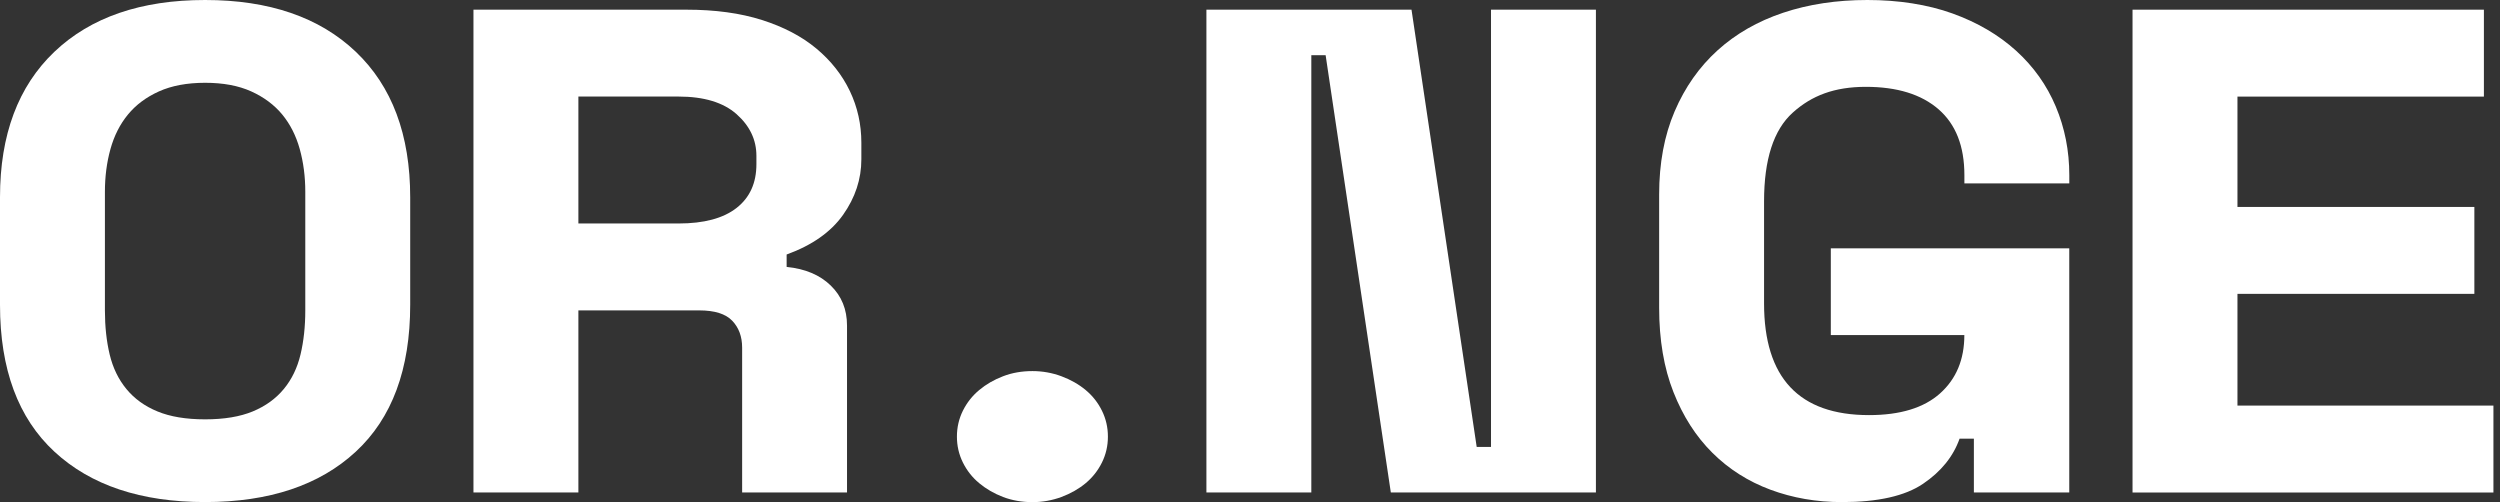
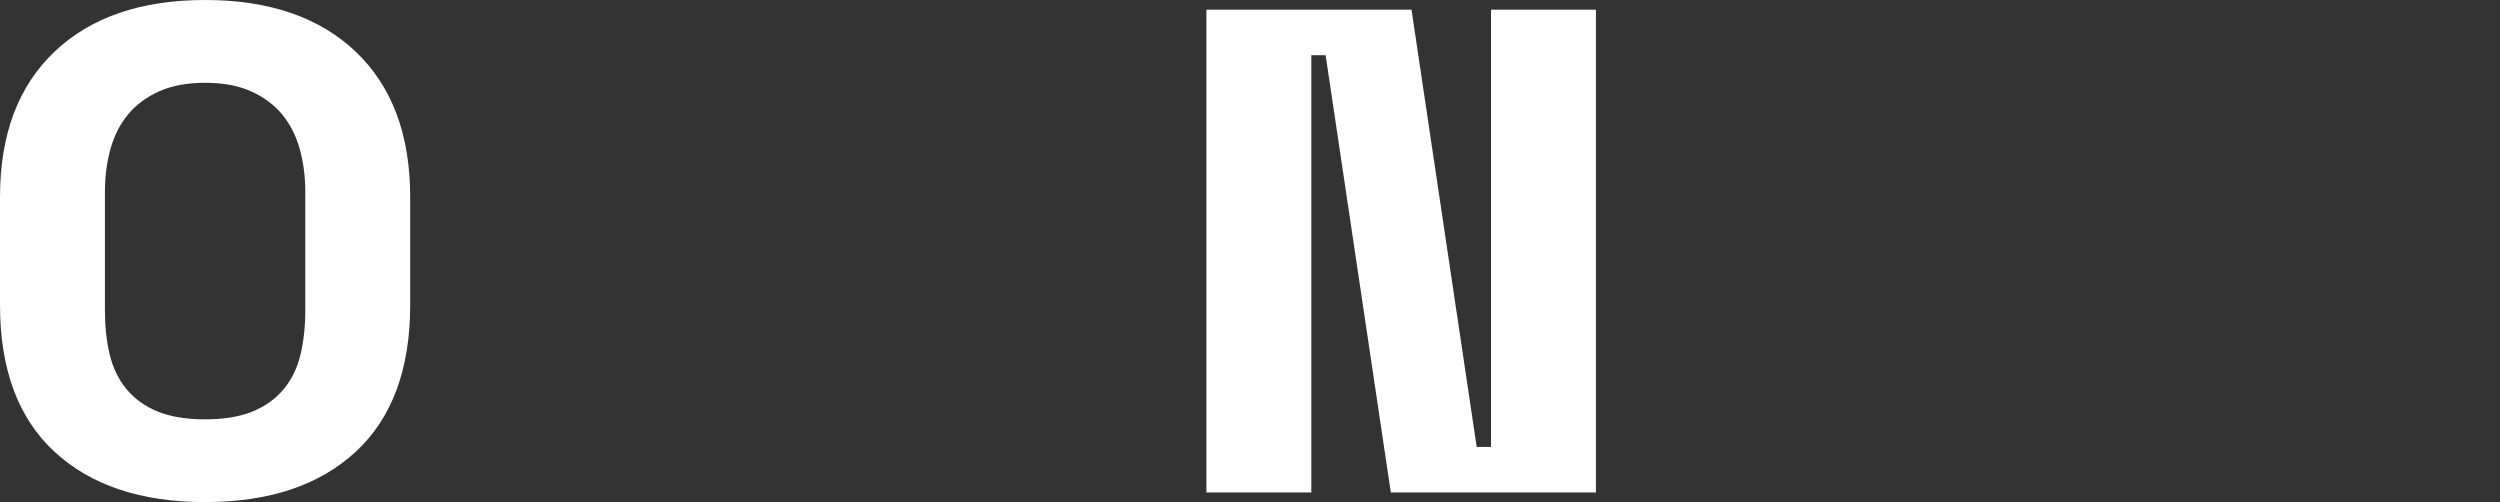
<svg xmlns="http://www.w3.org/2000/svg" width="234" height="47" viewBox="0 0 234 47" fill="none">
  <rect x="0" y="0" width="234" height="47" fill="#333333" stroke="none" />
  <path d="M0 18.464C0 12.612 1.701 8.07 5.098 4.841C8.496 1.613 13.195 0 19.197 0C25.199 0 29.899 1.613 33.297 4.841C36.694 8.07 38.395 12.612 38.395 18.464V28.533C38.395 34.557 36.694 39.142 33.297 42.281C29.899 45.423 25.199 46.993 19.197 46.993C13.195 46.993 8.496 45.423 5.098 42.281C1.701 39.142 0 34.557 0 28.533V18.464ZM19.197 39.251C20.983 39.251 22.47 39.002 23.661 38.508C24.853 38.013 25.819 37.313 26.564 36.411C27.309 35.51 27.829 34.435 28.128 33.183C28.427 31.935 28.575 30.556 28.575 29.052V17.948C28.575 16.526 28.401 15.195 28.055 13.947C27.708 12.699 27.162 11.624 26.417 10.718C25.672 9.816 24.705 9.095 23.513 8.554C22.322 8.016 20.883 7.749 19.197 7.749C17.512 7.749 16.073 8.02 14.881 8.554C13.69 9.091 12.723 9.813 11.978 10.718C11.233 11.624 10.687 12.699 10.34 13.947C9.993 15.195 9.82 16.53 9.82 17.948V29.052C9.82 30.56 9.968 31.938 10.266 33.183C10.565 34.431 11.085 35.506 11.831 36.411C12.576 37.317 13.542 38.017 14.734 38.508C15.925 39.002 17.412 39.251 19.197 39.251Z" fill="white" />
-   <path d="M79.284 46.095H69.464V32.538C69.464 31.506 69.154 30.665 68.535 30.02C67.915 29.374 66.885 29.053 65.447 29.053H54.137V46.095H44.316V0.906H64.255C66.934 0.906 69.291 1.227 71.323 1.873C73.356 2.519 75.057 3.413 76.422 4.553C77.786 5.693 78.827 7.017 79.546 8.522C80.266 10.03 80.623 11.642 80.623 13.363V14.915C80.623 16.765 80.051 18.497 78.912 20.109C77.768 21.722 76.008 22.959 73.629 23.822V24.983C75.367 25.157 76.742 25.737 77.757 26.726C78.775 27.714 79.281 28.962 79.281 30.471V46.091L79.284 46.095ZM54.137 20.918H63.51C65.894 20.918 67.701 20.434 68.941 19.464C70.18 18.497 70.8 17.13 70.8 15.366V14.59C70.8 13.085 70.18 11.783 68.941 10.683C67.701 9.586 65.889 9.038 63.51 9.038H54.137V20.914V20.918Z" fill="white" />
-   <path d="M103.7 40.867C103.7 41.729 103.516 42.534 103.144 43.288C102.771 44.042 102.262 44.688 101.62 45.225C100.974 45.762 100.218 46.192 99.351 46.517C98.481 46.837 97.577 47 96.636 47C95.644 47 94.725 46.837 93.884 46.517C93.039 46.192 92.298 45.762 91.653 45.225C91.007 44.688 90.498 44.042 90.125 43.288C89.752 42.534 89.568 41.729 89.568 40.867C89.568 40.005 89.752 39.2 90.125 38.446C90.498 37.692 91.007 37.05 91.653 36.509C92.298 35.971 93.039 35.542 93.884 35.218C94.725 34.893 95.644 34.734 96.636 34.734C97.577 34.734 98.485 34.896 99.351 35.218C100.218 35.542 100.974 35.971 101.62 36.509C102.265 37.047 102.774 37.692 103.144 38.446C103.516 39.2 103.7 40.008 103.7 40.867Z" fill="white" />
  <path d="M138.219 41.835H139.558V0.906H149.378V46.095H130.181L124.079 5.167H122.74V46.095H112.92V0.906H132.117L138.219 41.835Z" fill="white" />
-   <path d="M171.361 23.244H193.683V46.094H184.755V41.058H183.417C182.823 42.736 181.679 44.146 179.993 45.286C178.307 46.426 175.776 46.996 172.405 46.996C170.026 46.996 167.794 46.61 165.709 45.835C163.625 45.059 161.814 43.908 160.279 42.382C158.741 40.856 157.527 38.962 156.635 36.7C155.742 34.442 155.296 31.805 155.296 28.792V18.204C155.296 15.278 155.779 12.684 156.745 10.426C157.712 8.168 159.051 6.263 160.763 4.712C162.474 3.164 164.518 1.991 166.901 1.194C169.284 0.397 171.911 0 174.788 0C177.665 0 180.417 0.418 182.749 1.259C185.08 2.1 187.065 3.261 188.702 4.744C190.341 6.23 191.581 7.973 192.421 9.971C193.263 11.974 193.687 14.113 193.687 16.393V17.169H183.867V16.393C183.867 13.68 183.059 11.627 181.447 10.228C179.834 8.828 177.566 8.128 174.641 8.128C171.715 8.128 169.58 8.936 167.794 10.549C166.008 12.161 165.116 14.928 165.116 18.843V28.395C165.116 35.365 168.391 38.854 174.936 38.854C177.861 38.854 180.082 38.176 181.594 36.819C183.107 35.463 183.863 33.645 183.863 31.365H171.364V23.229L171.361 23.244Z" fill="white" />
-   <path d="M199.605 0.906H232.493V9.041H209.426V19.37H231.6V27.505H209.426V37.963H233.385V46.099H199.605V0.91V0.906Z" fill="white" />
</svg>